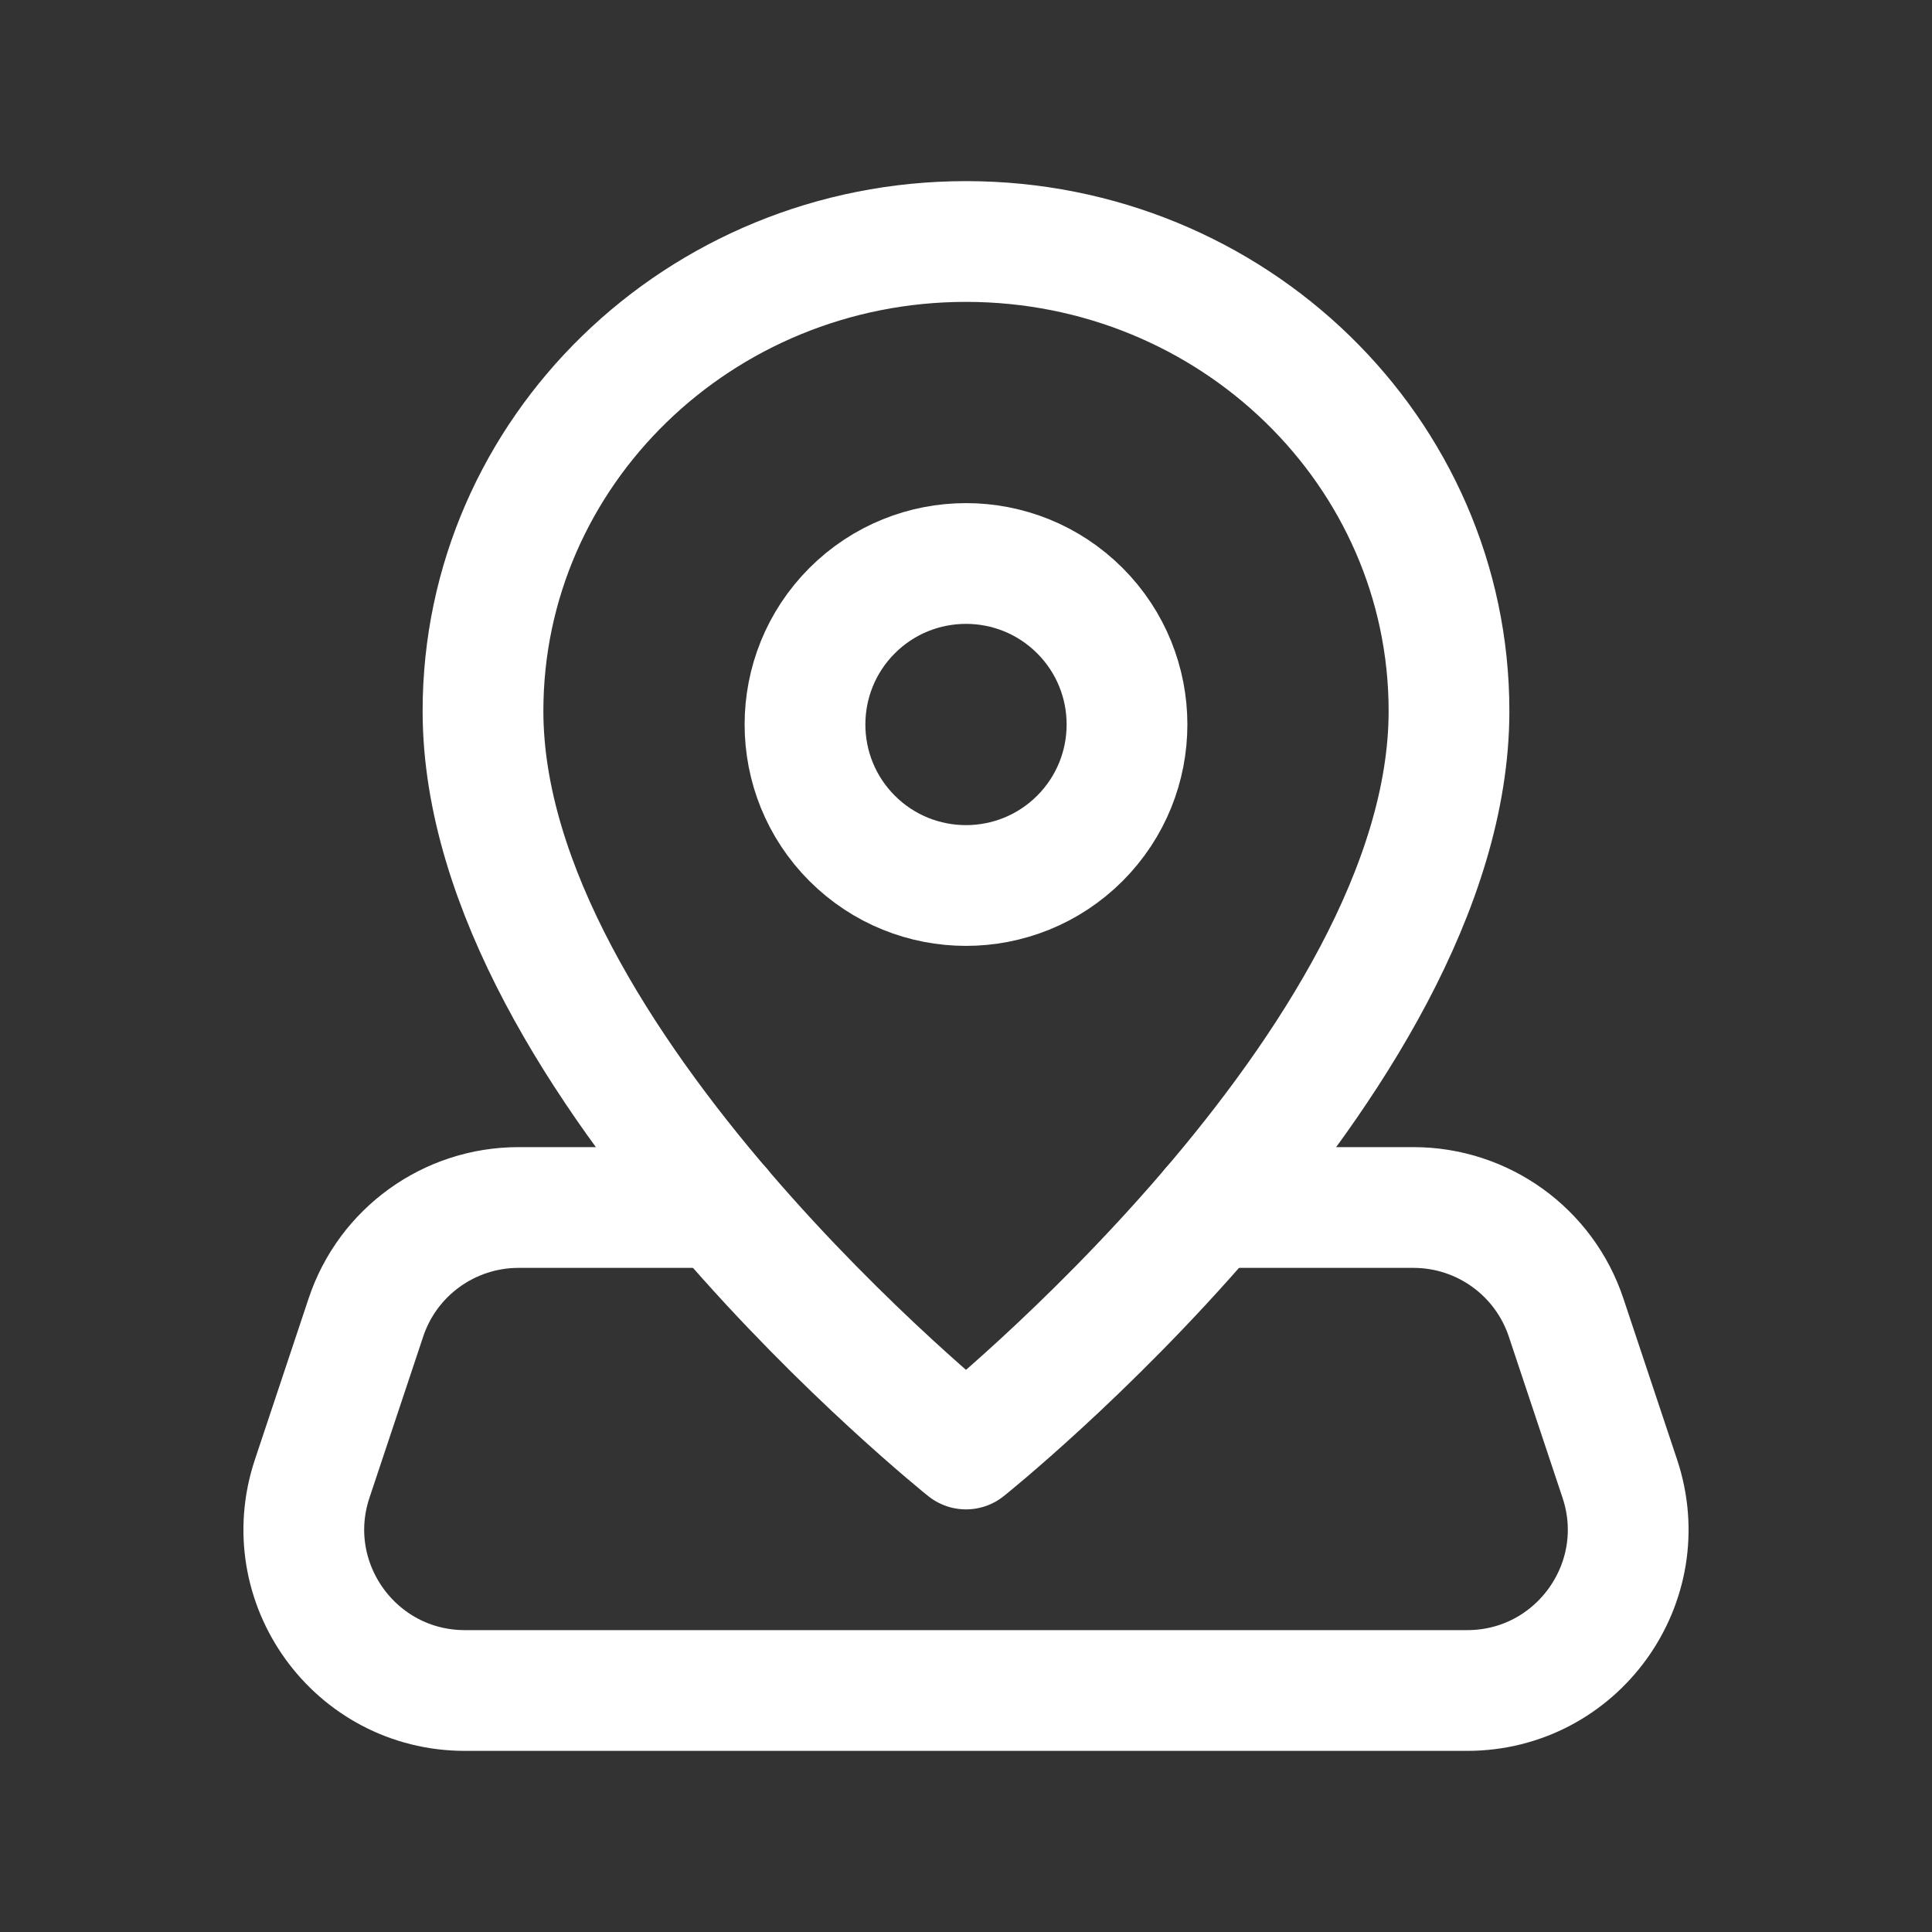
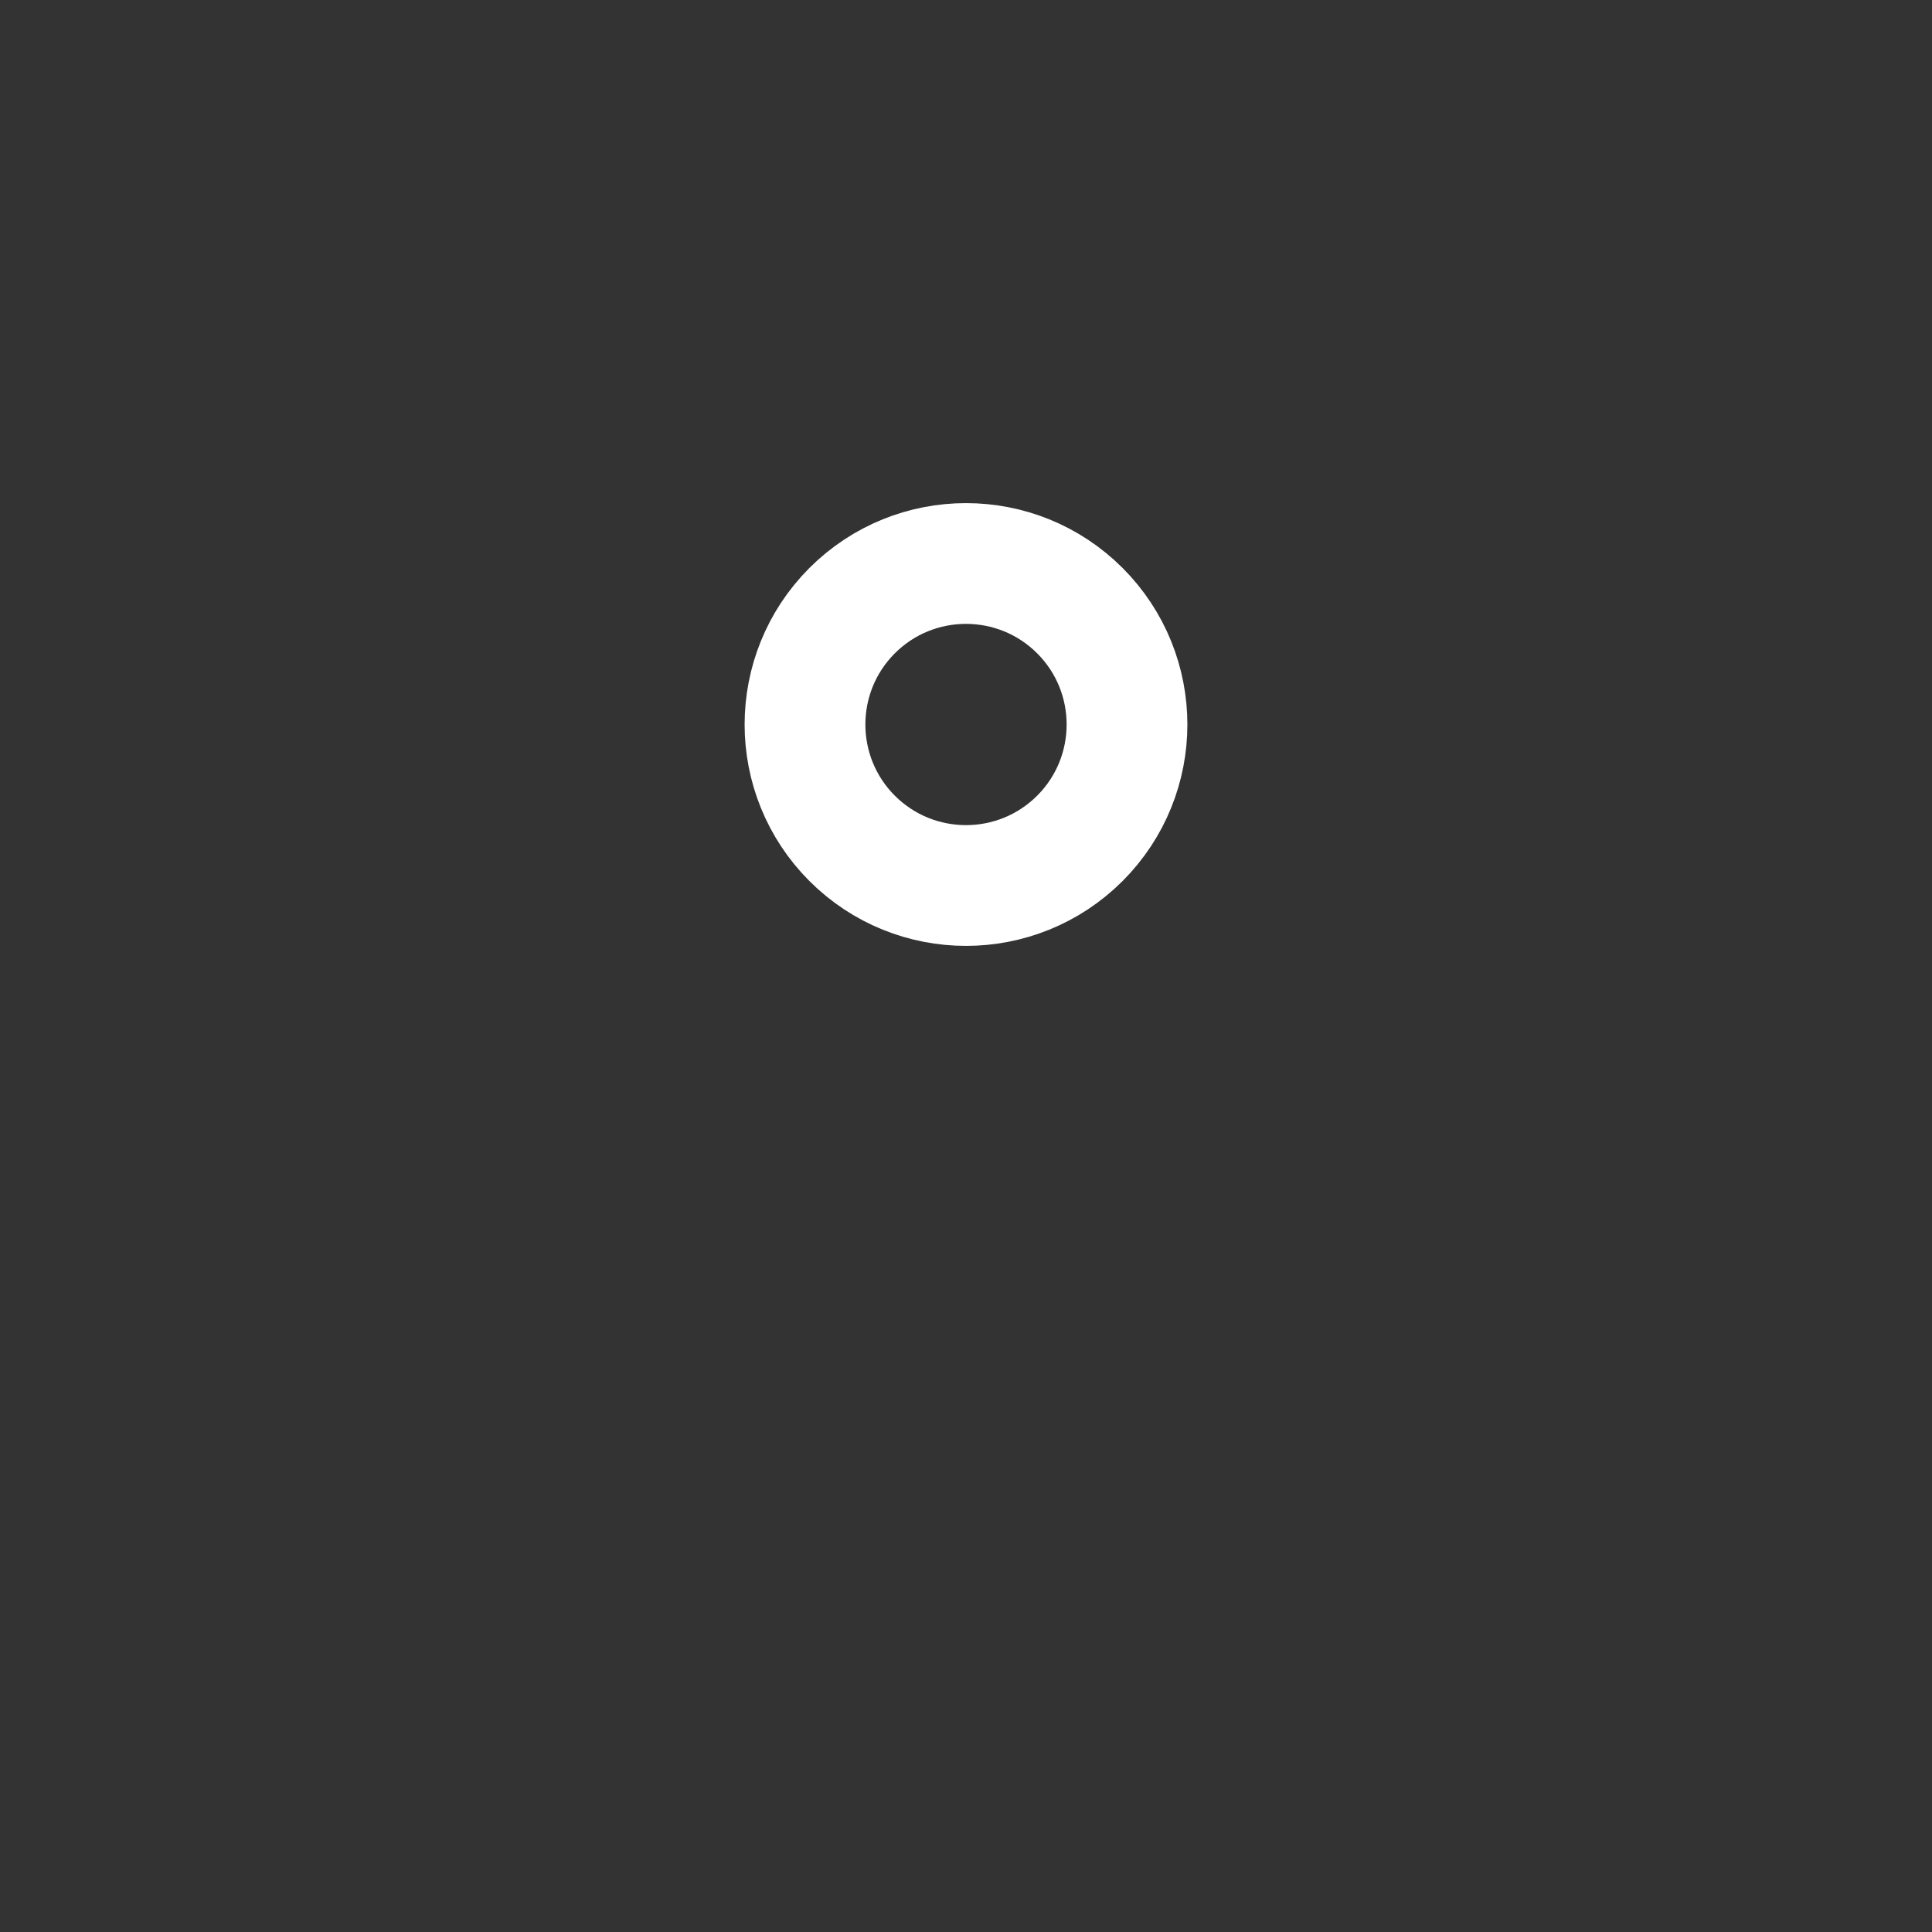
<svg xmlns="http://www.w3.org/2000/svg" width="32" height="32" viewBox="0 0 32 32" fill="none">
  <rect x="0" y="0" width="32" height="32" fill="#333333" stroke="none" />
-   <path d="M20.066 20H23.411C24.559 20 25.578 20.735 25.94 21.824L26.829 24.491C27.405 26.217 26.12 28 24.3 28H7.7C5.88 28 4.595 26.217 5.171 24.491L6.06 21.824C6.421 20.735 7.441 20 8.589 20H11.936" stroke="#fff" stroke-width="2" stroke-linecap="round" stroke-linejoin="round" />
-   <path fill-rule="evenodd" clip-rule="evenodd" d="M16 24C16 24 8 17.611 8 11.777C8 7.483 11.581 4 16 4C20.419 4 24 7.483 24 11.777C24 17.611 16 24 16 24Z" stroke="#fff" stroke-width="2" stroke-linecap="round" stroke-linejoin="round" />
  <path d="M17.886 10.114C18.927 11.156 18.927 12.844 17.886 13.886C16.844 14.927 15.156 14.927 14.114 13.886C13.073 12.844 13.073 11.156 14.114 10.114C15.156 9.073 16.844 9.073 17.886 10.114" stroke="#fff" stroke-width="2" stroke-linecap="round" stroke-linejoin="round" />
</svg>